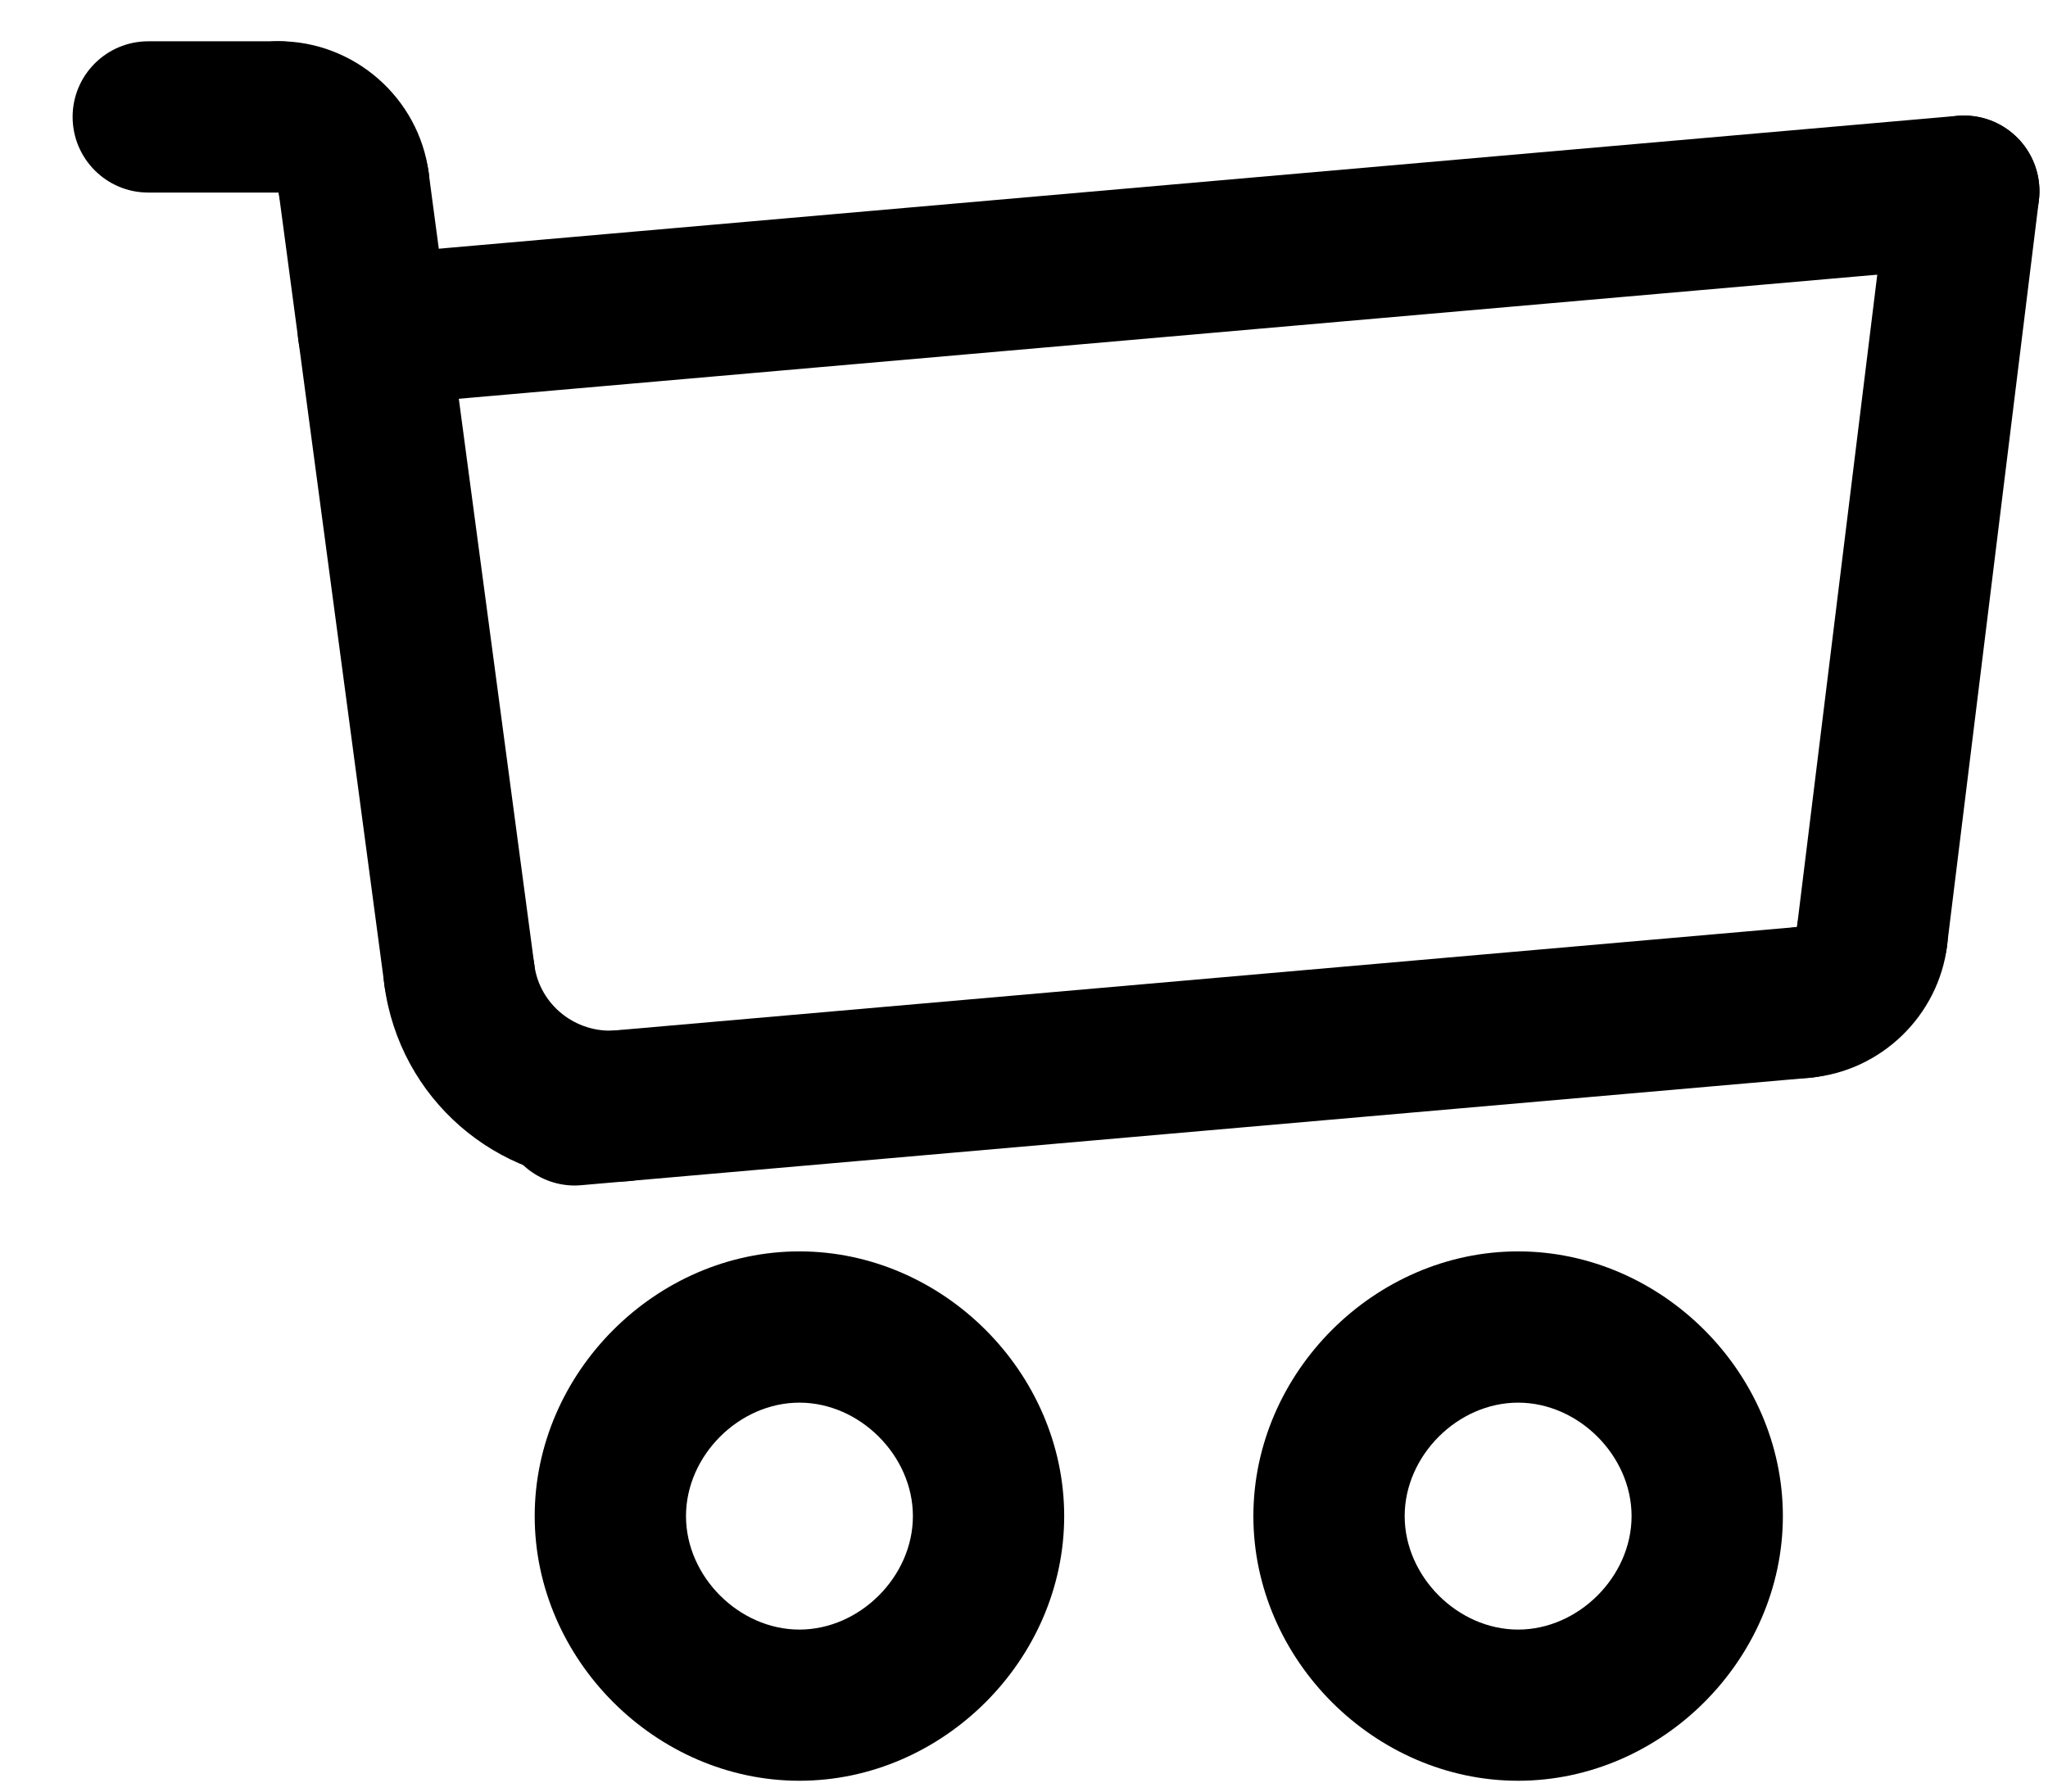
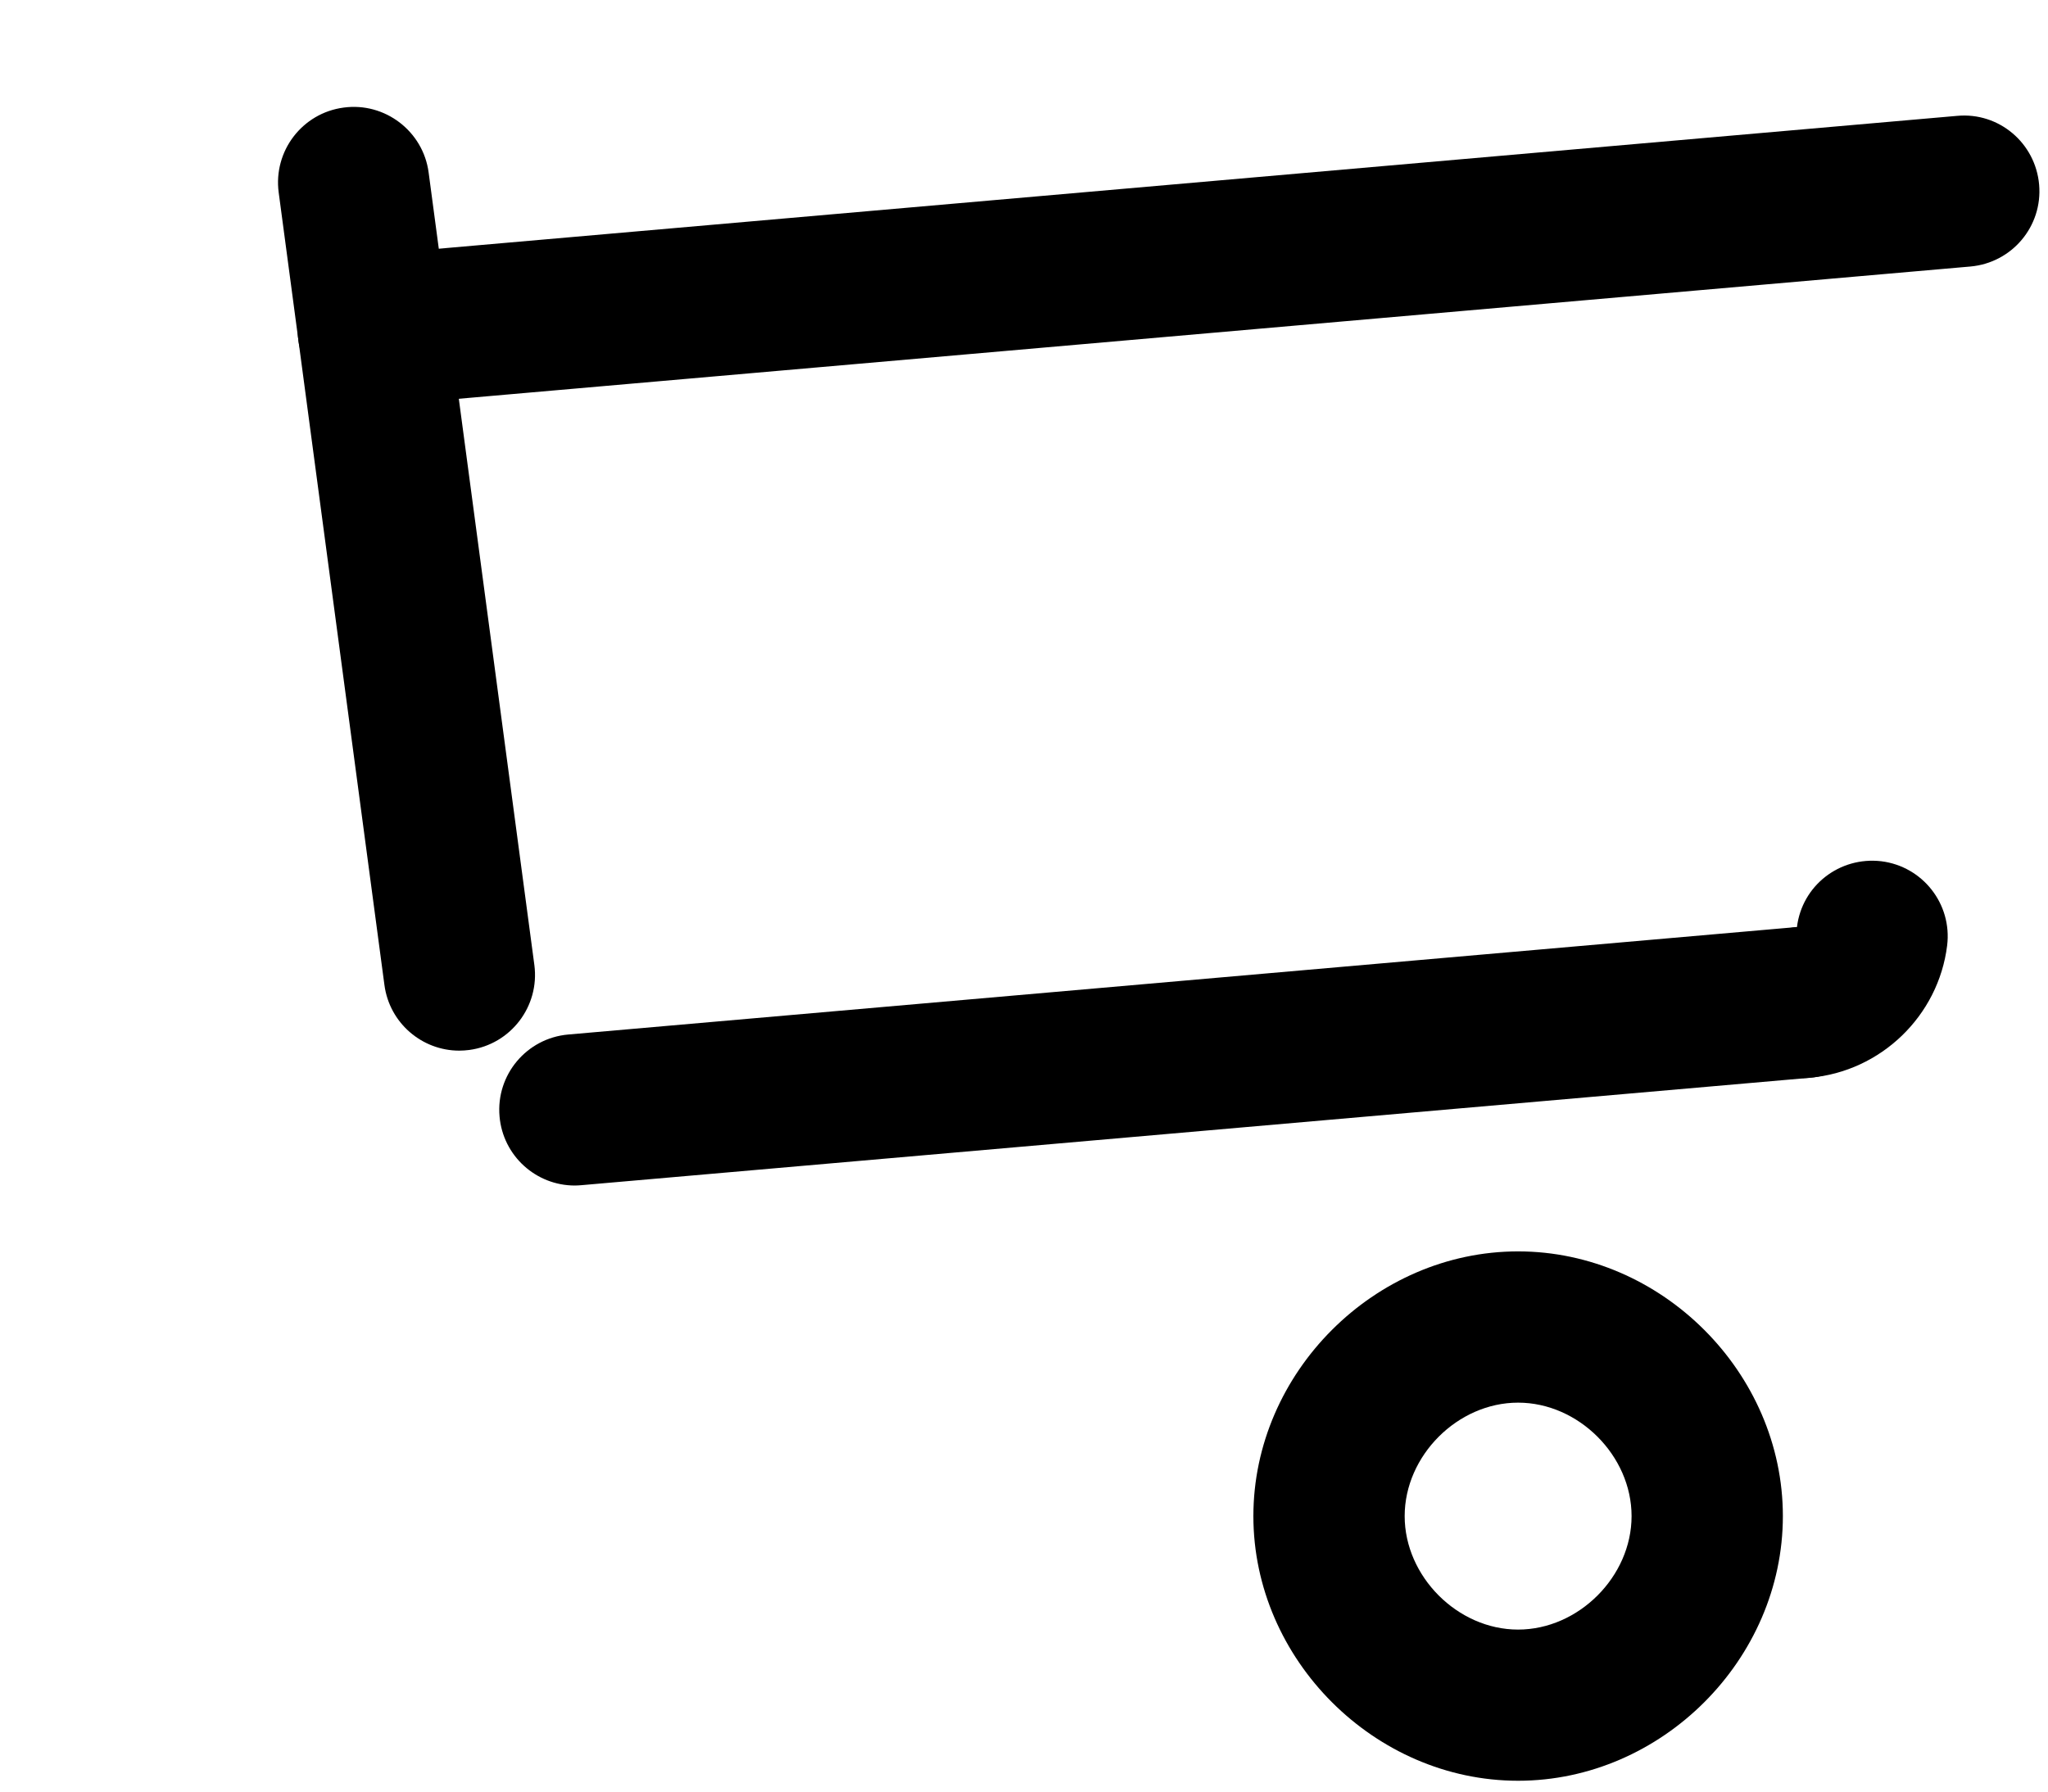
<svg xmlns="http://www.w3.org/2000/svg" width="24" height="21" viewBox="0 0 24 21" fill="none">
  <path d="M21.134 12.636C20.68 12.636 20.293 12.288 20.252 11.827C20.209 11.34 20.57 10.909 21.057 10.867H21.058C21.117 10.381 21.556 10.038 22.046 10.095C22.532 10.155 22.878 10.597 22.818 11.083C22.716 11.908 22.041 12.559 21.213 12.632C21.186 12.635 21.16 12.636 21.134 12.636Z" fill="black" />
  <path d="M6.736 13.896C6.281 13.896 5.894 13.548 5.854 13.086C5.811 12.598 6.172 12.169 6.659 12.126L21.058 10.866C21.548 10.821 21.975 11.184 22.018 11.672C22.061 12.16 21.699 12.589 21.212 12.633L6.814 13.892C6.788 13.894 6.761 13.896 6.736 13.896Z" fill="black" />
-   <path d="M21.939 11.861C21.902 11.861 21.866 11.859 21.829 11.855C21.343 11.795 20.998 11.352 21.058 10.867L22.133 2.133C22.194 1.647 22.639 1.302 23.121 1.362C23.608 1.422 23.953 1.864 23.893 2.35L22.817 11.083C22.762 11.532 22.38 11.861 21.939 11.861Z" fill="black" />
  <path d="M4.374 4.759C3.92 4.759 3.533 4.411 3.492 3.949C3.449 3.461 3.811 3.032 4.298 2.989L22.936 1.358C23.425 1.313 23.853 1.676 23.896 2.164C23.939 2.652 23.578 3.081 23.09 3.124L4.452 4.755C4.426 4.757 4.4 4.759 4.374 4.759Z" fill="black" />
-   <path d="M4.144 3.026C3.706 3.026 3.326 2.703 3.266 2.257V2.256C2.777 2.256 2.38 1.86 2.38 1.37C2.38 0.88 2.777 0.483 3.266 0.483C4.151 0.483 4.906 1.145 5.024 2.022C5.089 2.507 4.748 2.953 4.262 3.018C4.222 3.024 4.183 3.026 4.144 3.026Z" fill="black" />
-   <path d="M3.266 2.257H1.737C1.248 2.257 0.851 1.86 0.851 1.37C0.851 0.881 1.248 0.484 1.737 0.484H3.266C3.755 0.484 4.152 0.881 4.152 1.37C4.152 1.86 3.756 2.257 3.266 2.257Z" fill="black" />
  <path d="M5.382 12.315C4.945 12.315 4.564 11.991 4.505 11.545L3.266 2.257C3.201 1.771 3.542 1.325 4.027 1.261C4.509 1.195 4.959 1.537 5.023 2.022L6.262 11.311C6.326 11.796 5.985 12.242 5.5 12.307C5.46 12.312 5.421 12.315 5.382 12.315Z" fill="black" />
-   <path d="M9.368 20.873C7.687 20.873 6.266 19.452 6.266 17.771C6.266 16.089 7.687 14.668 9.368 14.668C11.05 14.668 12.471 16.089 12.471 17.771C12.471 19.452 11.05 20.873 9.368 20.873ZM9.368 16.441C8.66 16.441 8.039 17.062 8.039 17.771C8.039 18.479 8.66 19.101 9.368 19.101C10.077 19.101 10.698 18.479 10.698 17.771C10.698 17.062 10.076 16.441 9.368 16.441Z" fill="black" />
  <path d="M17.79 20.873C16.109 20.873 14.688 19.452 14.688 17.771C14.688 16.089 16.109 14.668 17.79 14.668C19.472 14.668 20.893 16.089 20.893 17.771C20.893 19.452 19.472 20.873 17.79 20.873ZM17.79 16.441C17.082 16.441 16.461 17.062 16.461 17.771C16.461 18.479 17.082 19.101 17.79 19.101C18.499 19.101 19.12 18.479 19.12 17.771C19.12 17.062 18.498 16.441 17.79 16.441Z" fill="black" />
-   <path d="M7.136 13.854C5.815 13.854 4.682 12.879 4.504 11.545C4.44 11.06 4.781 10.614 5.266 10.55C5.748 10.484 6.198 10.826 6.262 11.312C6.325 11.783 6.752 12.115 7.218 12.078C7.716 12.035 8.136 12.396 8.178 12.883C8.221 13.371 7.86 13.801 7.373 13.844C7.293 13.85 7.214 13.854 7.136 13.854Z" fill="black" />
</svg>